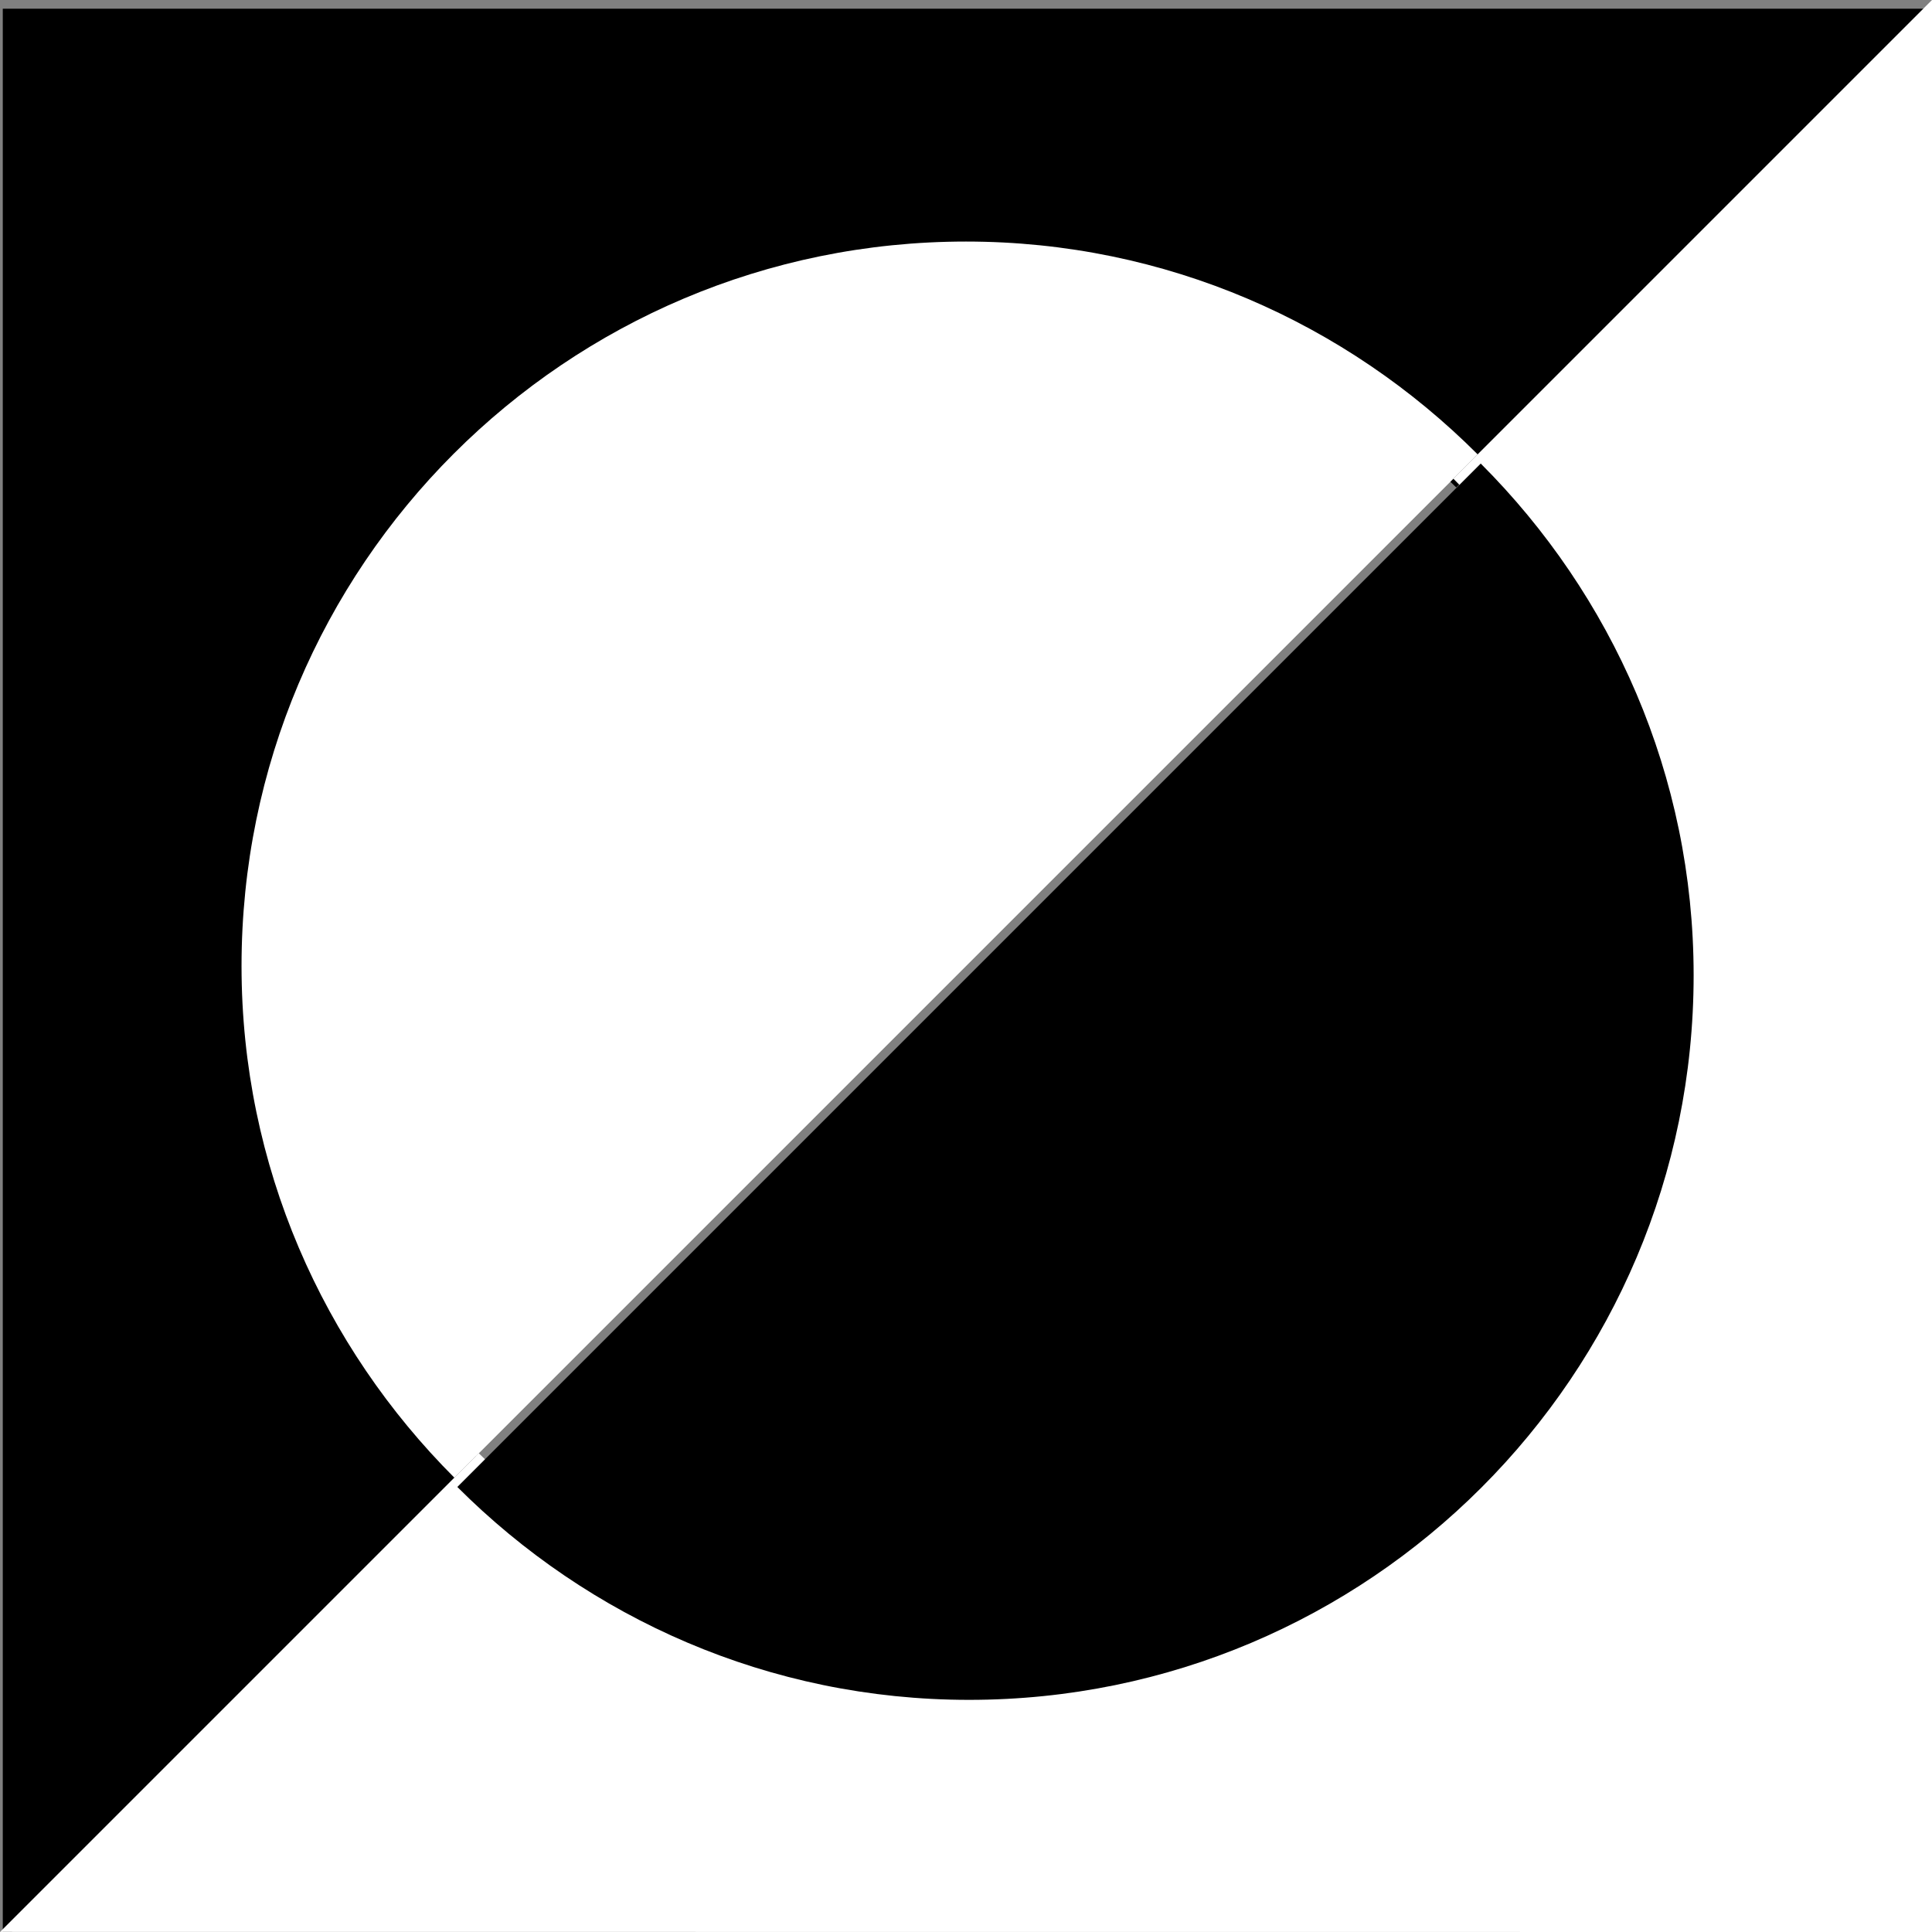
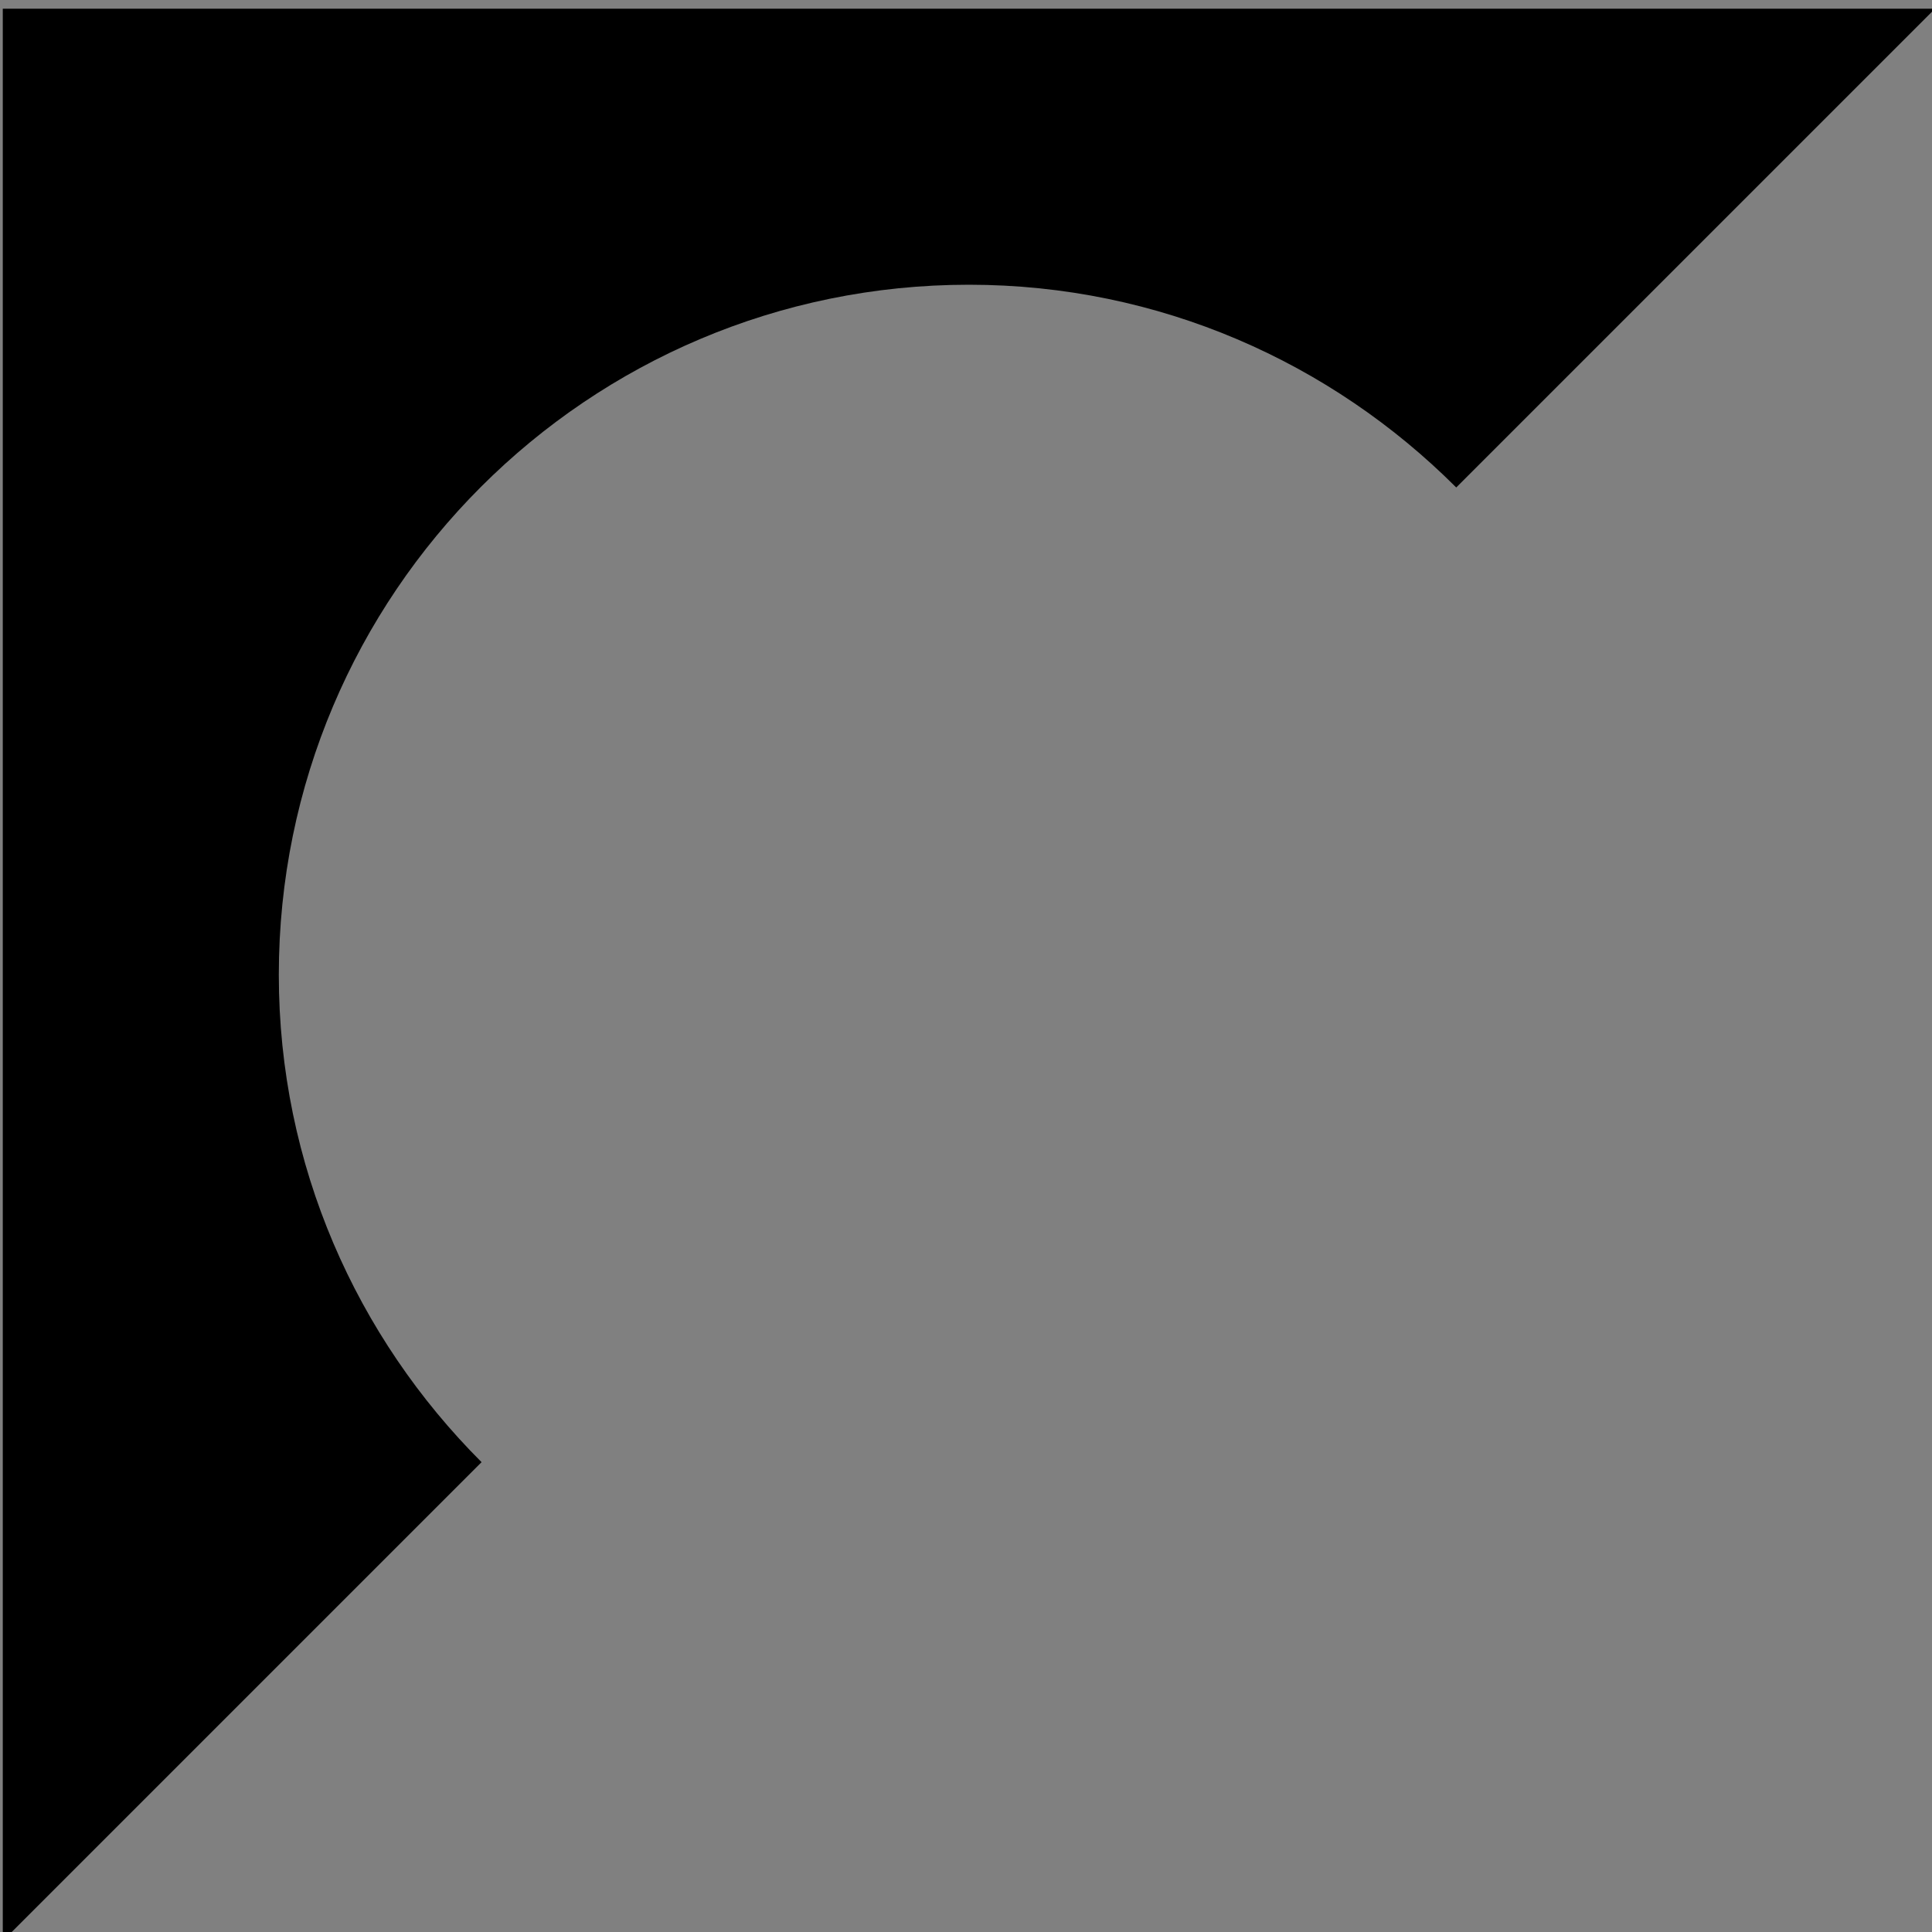
<svg xmlns="http://www.w3.org/2000/svg" xmlns:ns1="http://www.inkscape.org/namespaces/inkscape" xmlns:ns2="http://sodipodi.sourceforge.net/DTD/sodipodi-0.dtd" width="16" height="16" viewBox="0 0 16 16" id="svg30571" version="1.1" ns1:version="0.91+devel r" ns2:docname="gimp-invert.svg">
  <rect x="0" y="0" width="16" height="16" fill="#808080" stroke="none" />
  <defs id="defs30573" />
  <ns2:namedview id="base" pagecolor="#ffffff" bordercolor="#666666" borderopacity="1.0" ns1:pageopacity="0.0" ns1:pageshadow="2" ns1:zoom="26.807756" ns1:cx="9.5961621" ns1:cy="11.670847" ns1:document-units="px" ns1:current-layer="layer1" showgrid="true" units="px" ns1:snap-page="true" ns1:snap-bbox="true" ns1:bbox-paths="true" ns1:bbox-nodes="true" ns1:snap-bbox-edge-midpoints="true" ns1:snap-bbox-midpoints="true" ns1:object-paths="true" ns1:snap-intersection-paths="true" ns1:object-nodes="true" ns1:snap-smooth-nodes="true" ns1:snap-midpoints="true" ns1:snap-object-midpoints="true" ns1:snap-center="true" ns1:snap-text-baseline="true" showborder="false" ns1:window-width="1920" ns1:window-height="1016" ns1:window-x="0" ns1:window-y="27" ns1:window-maximized="1">
    <ns1:grid type="xygrid" id="grid13" />
  </ns2:namedview>
  <g ns1:label="Layer 1" ns1:groupmode="layer" id="layer1" transform="translate(0,-1036.362)">
    <g id="g4028">
      <g ns1:export-ydpi="90" ns1:export-xdpi="90" ns1:label="gimp-invert" id="gimp-invert" transform="matrix(1.143,0,0,1.143,-185.143,464.934)">
        <path style="fill:#000000" d="m -79,283 v 14 l 3.469,-3.469 C -76.436,292.626 -77,291.381 -77,290 c 0,-2.761 2.239,-5 5,-5 1.381,0 2.626,0.564 3.531,1.469 L -65,283 Z" transform="translate(241,217)" id="path7206" ns1:connector-curvature="0" />
      </g>
-       <path style="fill:#ffffff;stroke-width:1.143" d="m 16,1052.362 v -16 l -3.964,3.964 c 1.034,1.034 1.679,2.458 1.679,4.036 0,3.156 -2.558,5.714 -5.714,5.714 -1.578,0 -3.002,-0.644 -4.036,-1.679 l -3.964,3.964 z" id="path7206-3" ns1:connector-curvature="0" />
      <g id="g18" transform="matrix(1.05,0,0,1.05,-0.4,-52.218)">
-         <path ns1:connector-curvature="0" id="path7221" d="m 174,507 c 0,2.761 -2.239,5 -5,5 -1.381,0 -2.626,-0.564 -3.531,-1.469 l 7.062,-7.062 c 0.905,0.905 1.469,2.151 1.469,3.531 z" style="fill:#000000" transform="matrix(1.143,0,0,1.143,-185.143,464.934)" />
-         <path ns1:connector-curvature="0" id="path7221-9" d="m 2.286,1044.362 c 0,-3.156 2.558,-5.714 5.714,-5.714 1.578,0 3.002,0.644 4.036,1.679 l -8.071,8.071 c -1.034,-1.034 -1.679,-2.458 -1.679,-4.036 z" style="fill:#ffffff;stroke-width:1.143" />
-       </g>
+         </g>
    </g>
  </g>
</svg>